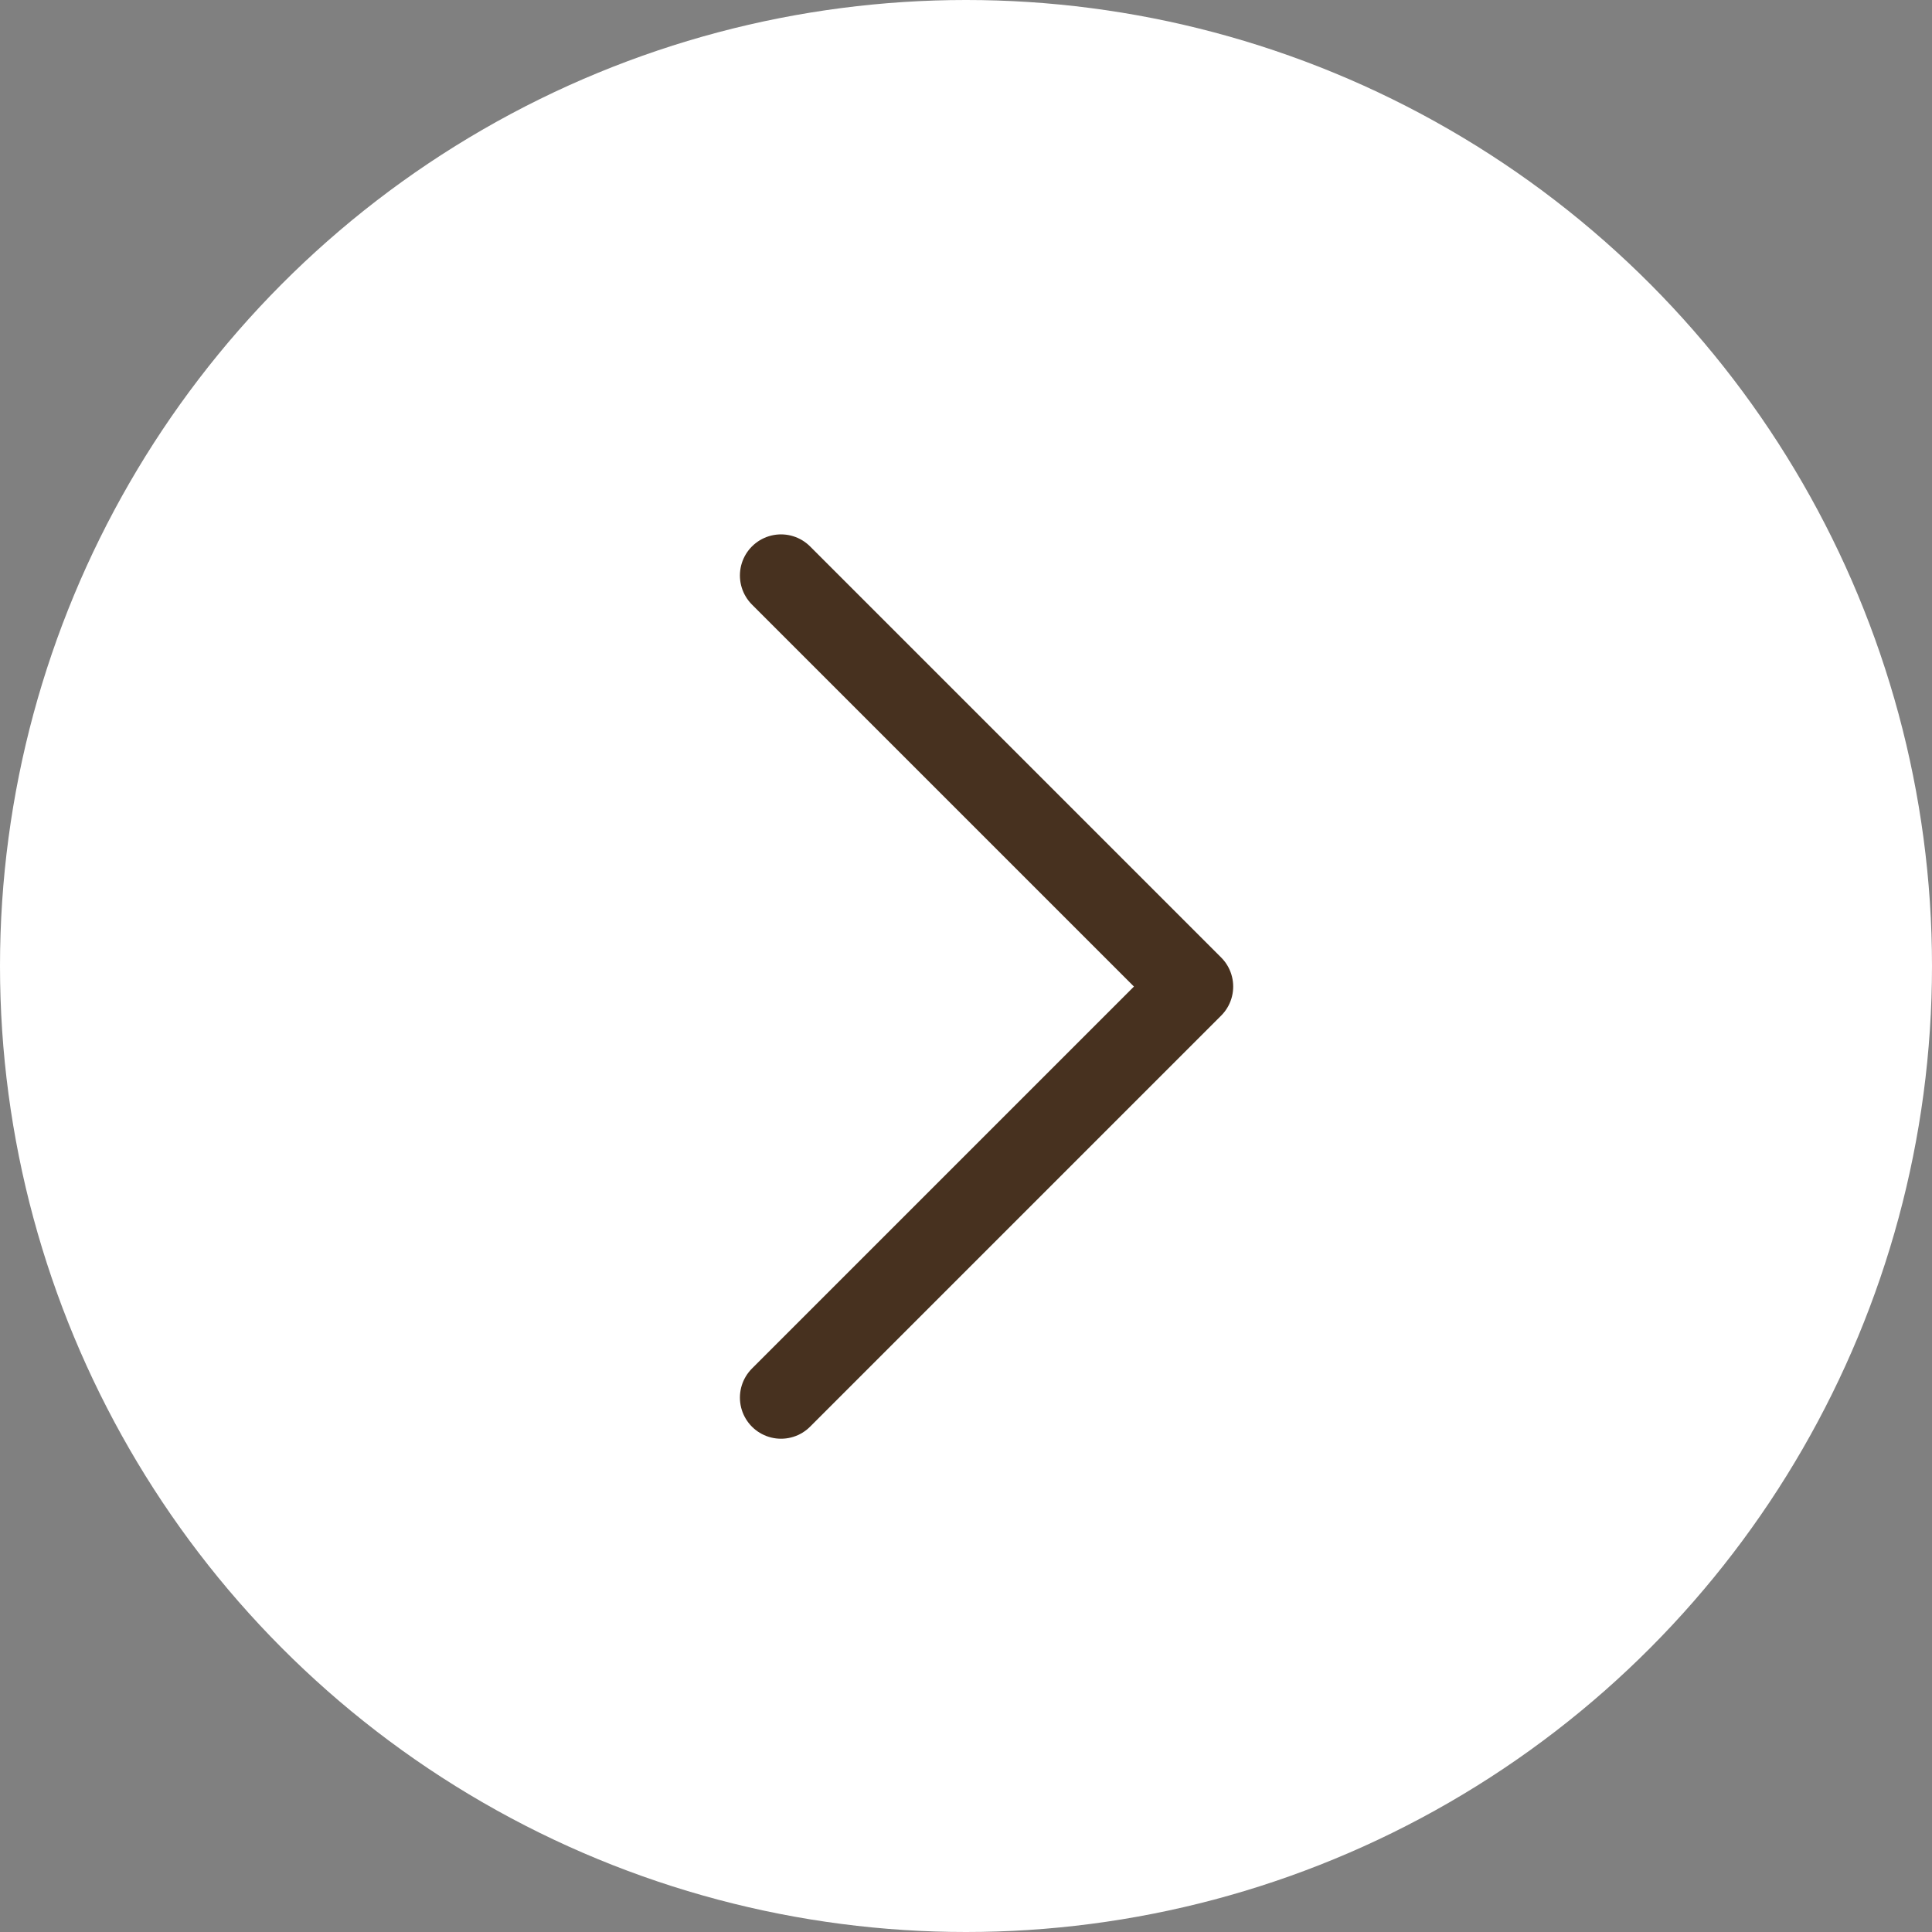
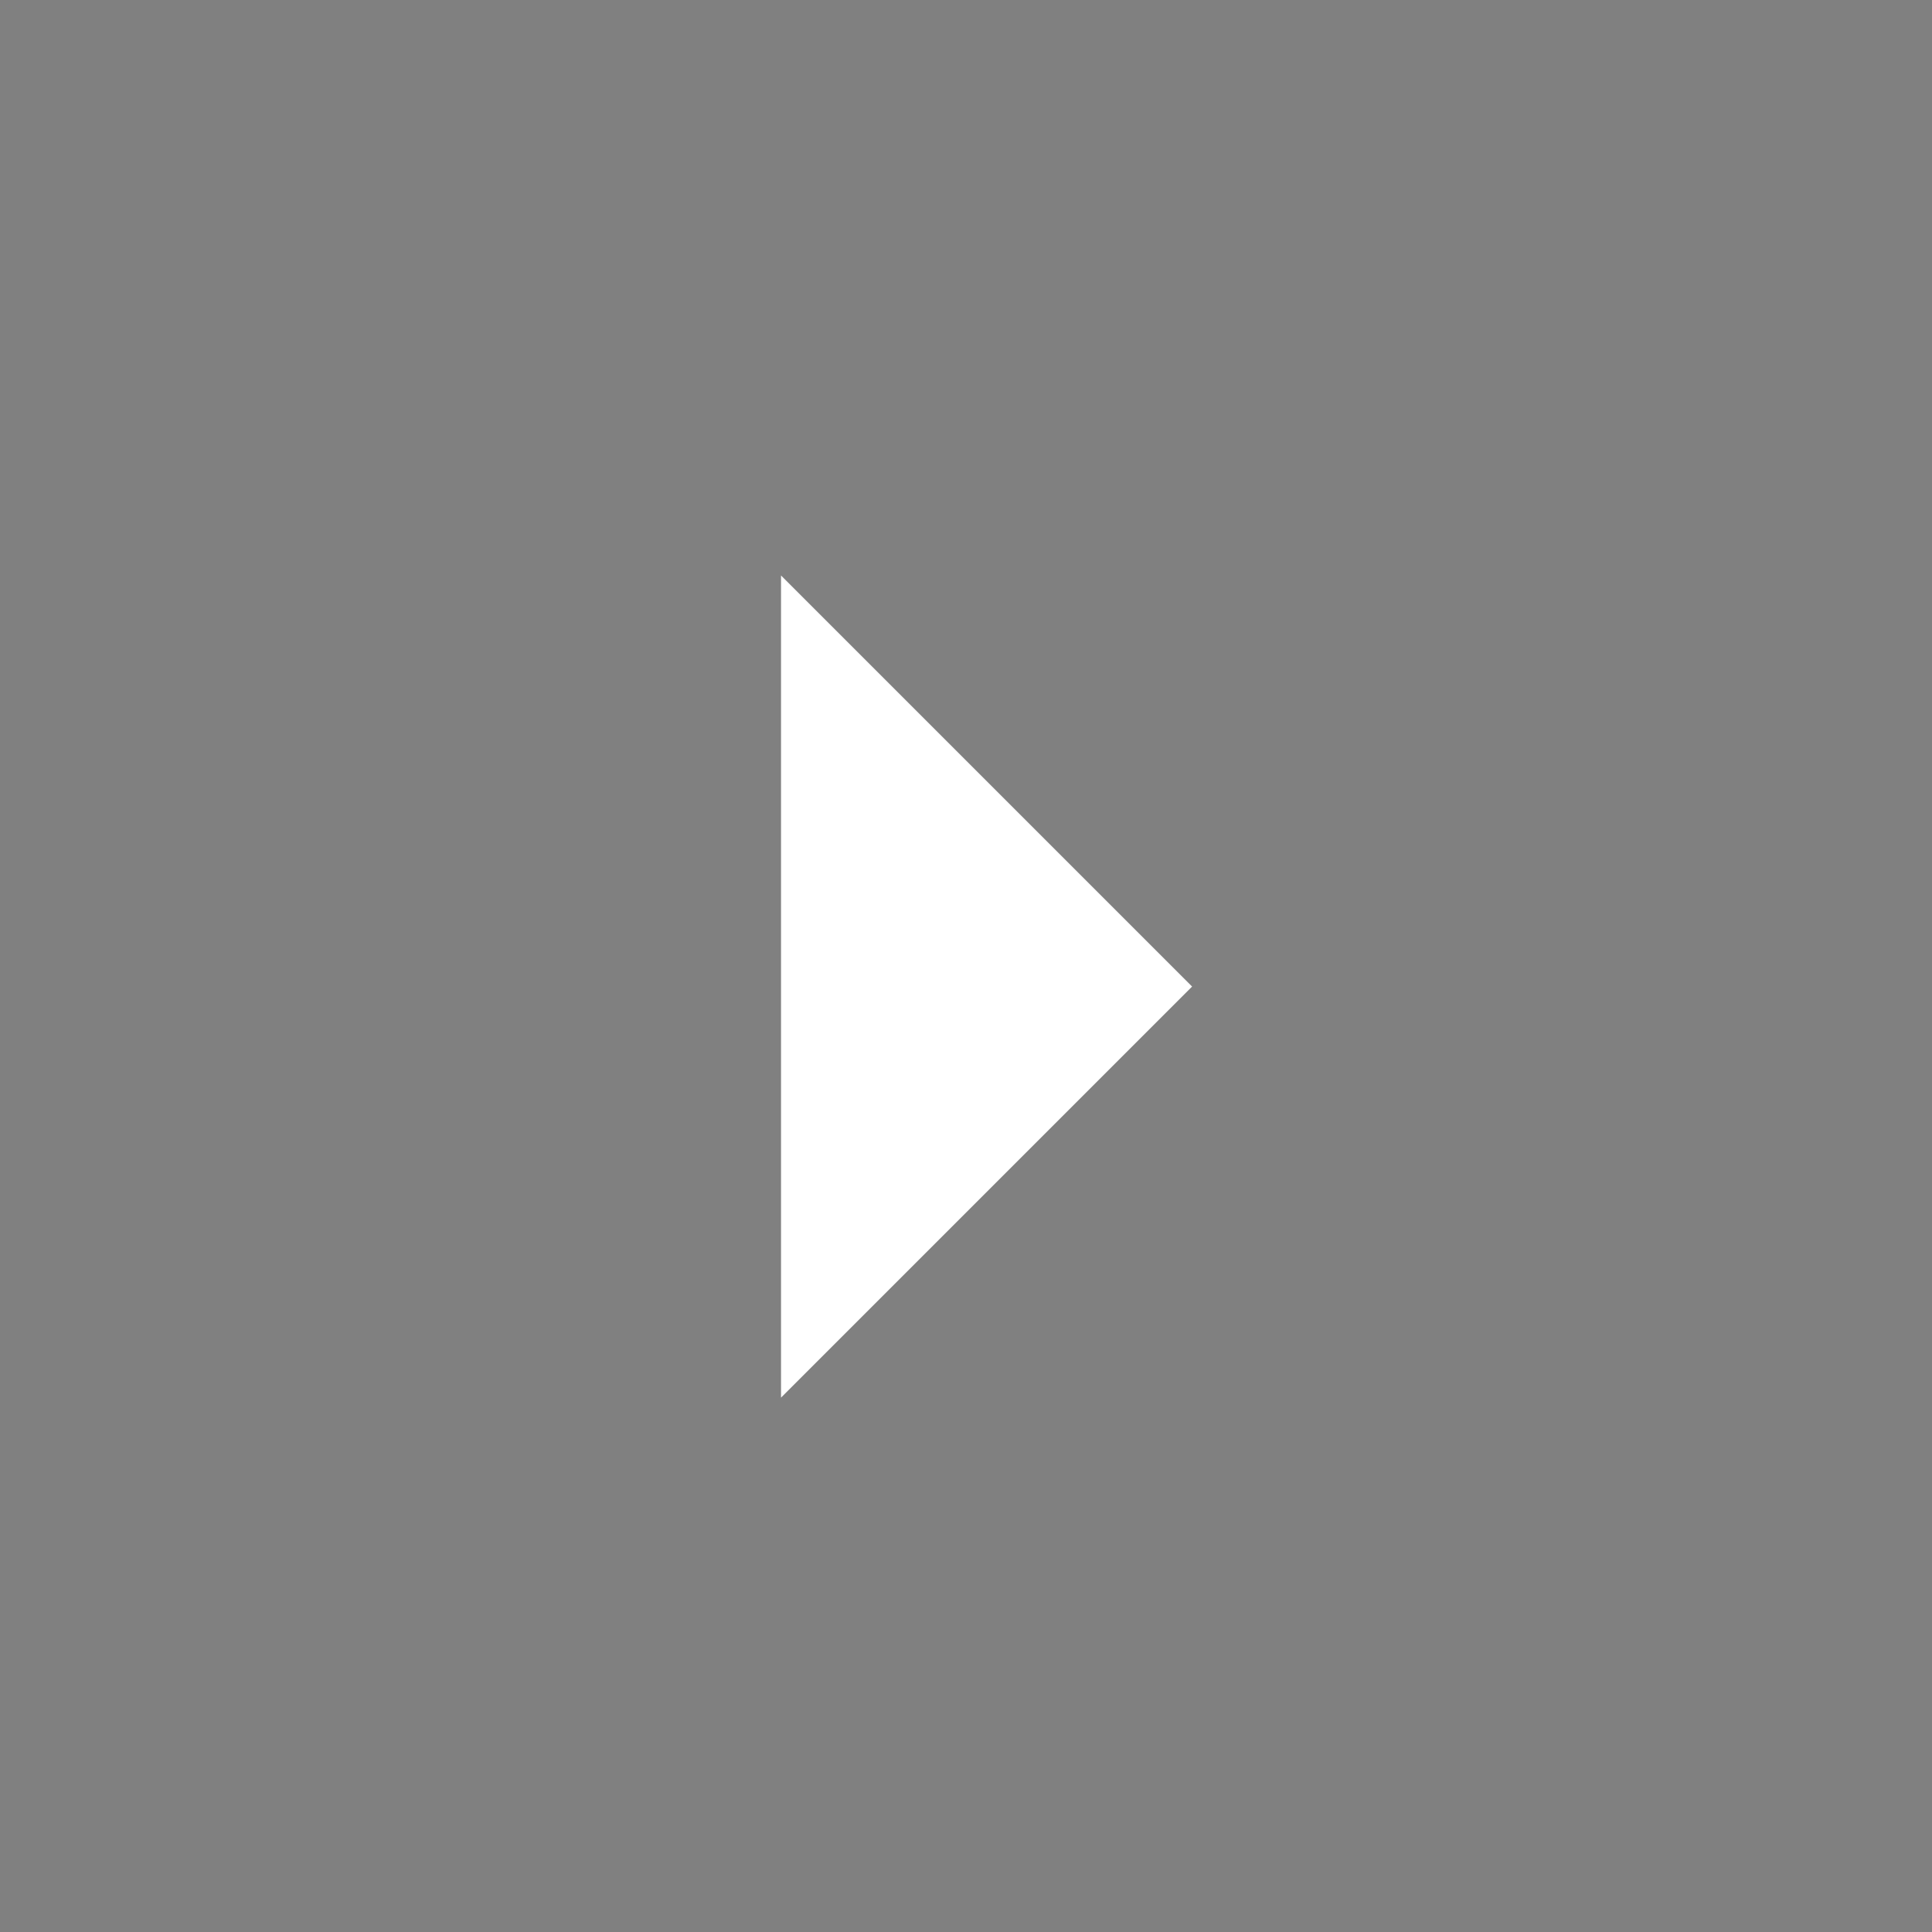
<svg xmlns="http://www.w3.org/2000/svg" width="47" height="47" viewBox="0 0 47 47" fill="none">
  <rect x="0" y="0" width="47" height="47" fill="#808080" stroke="none" />
-   <circle cx="23.5" cy="23.5" r="23.5" transform="rotate(-180 23.5 23.5)" fill="white" />
  <path d="M19 34L29 24L19 14" fill="white" />
-   <path d="M19 34L29 24L19 14" stroke="#47311F" stroke-width="2" stroke-linecap="round" stroke-linejoin="round" />
</svg>